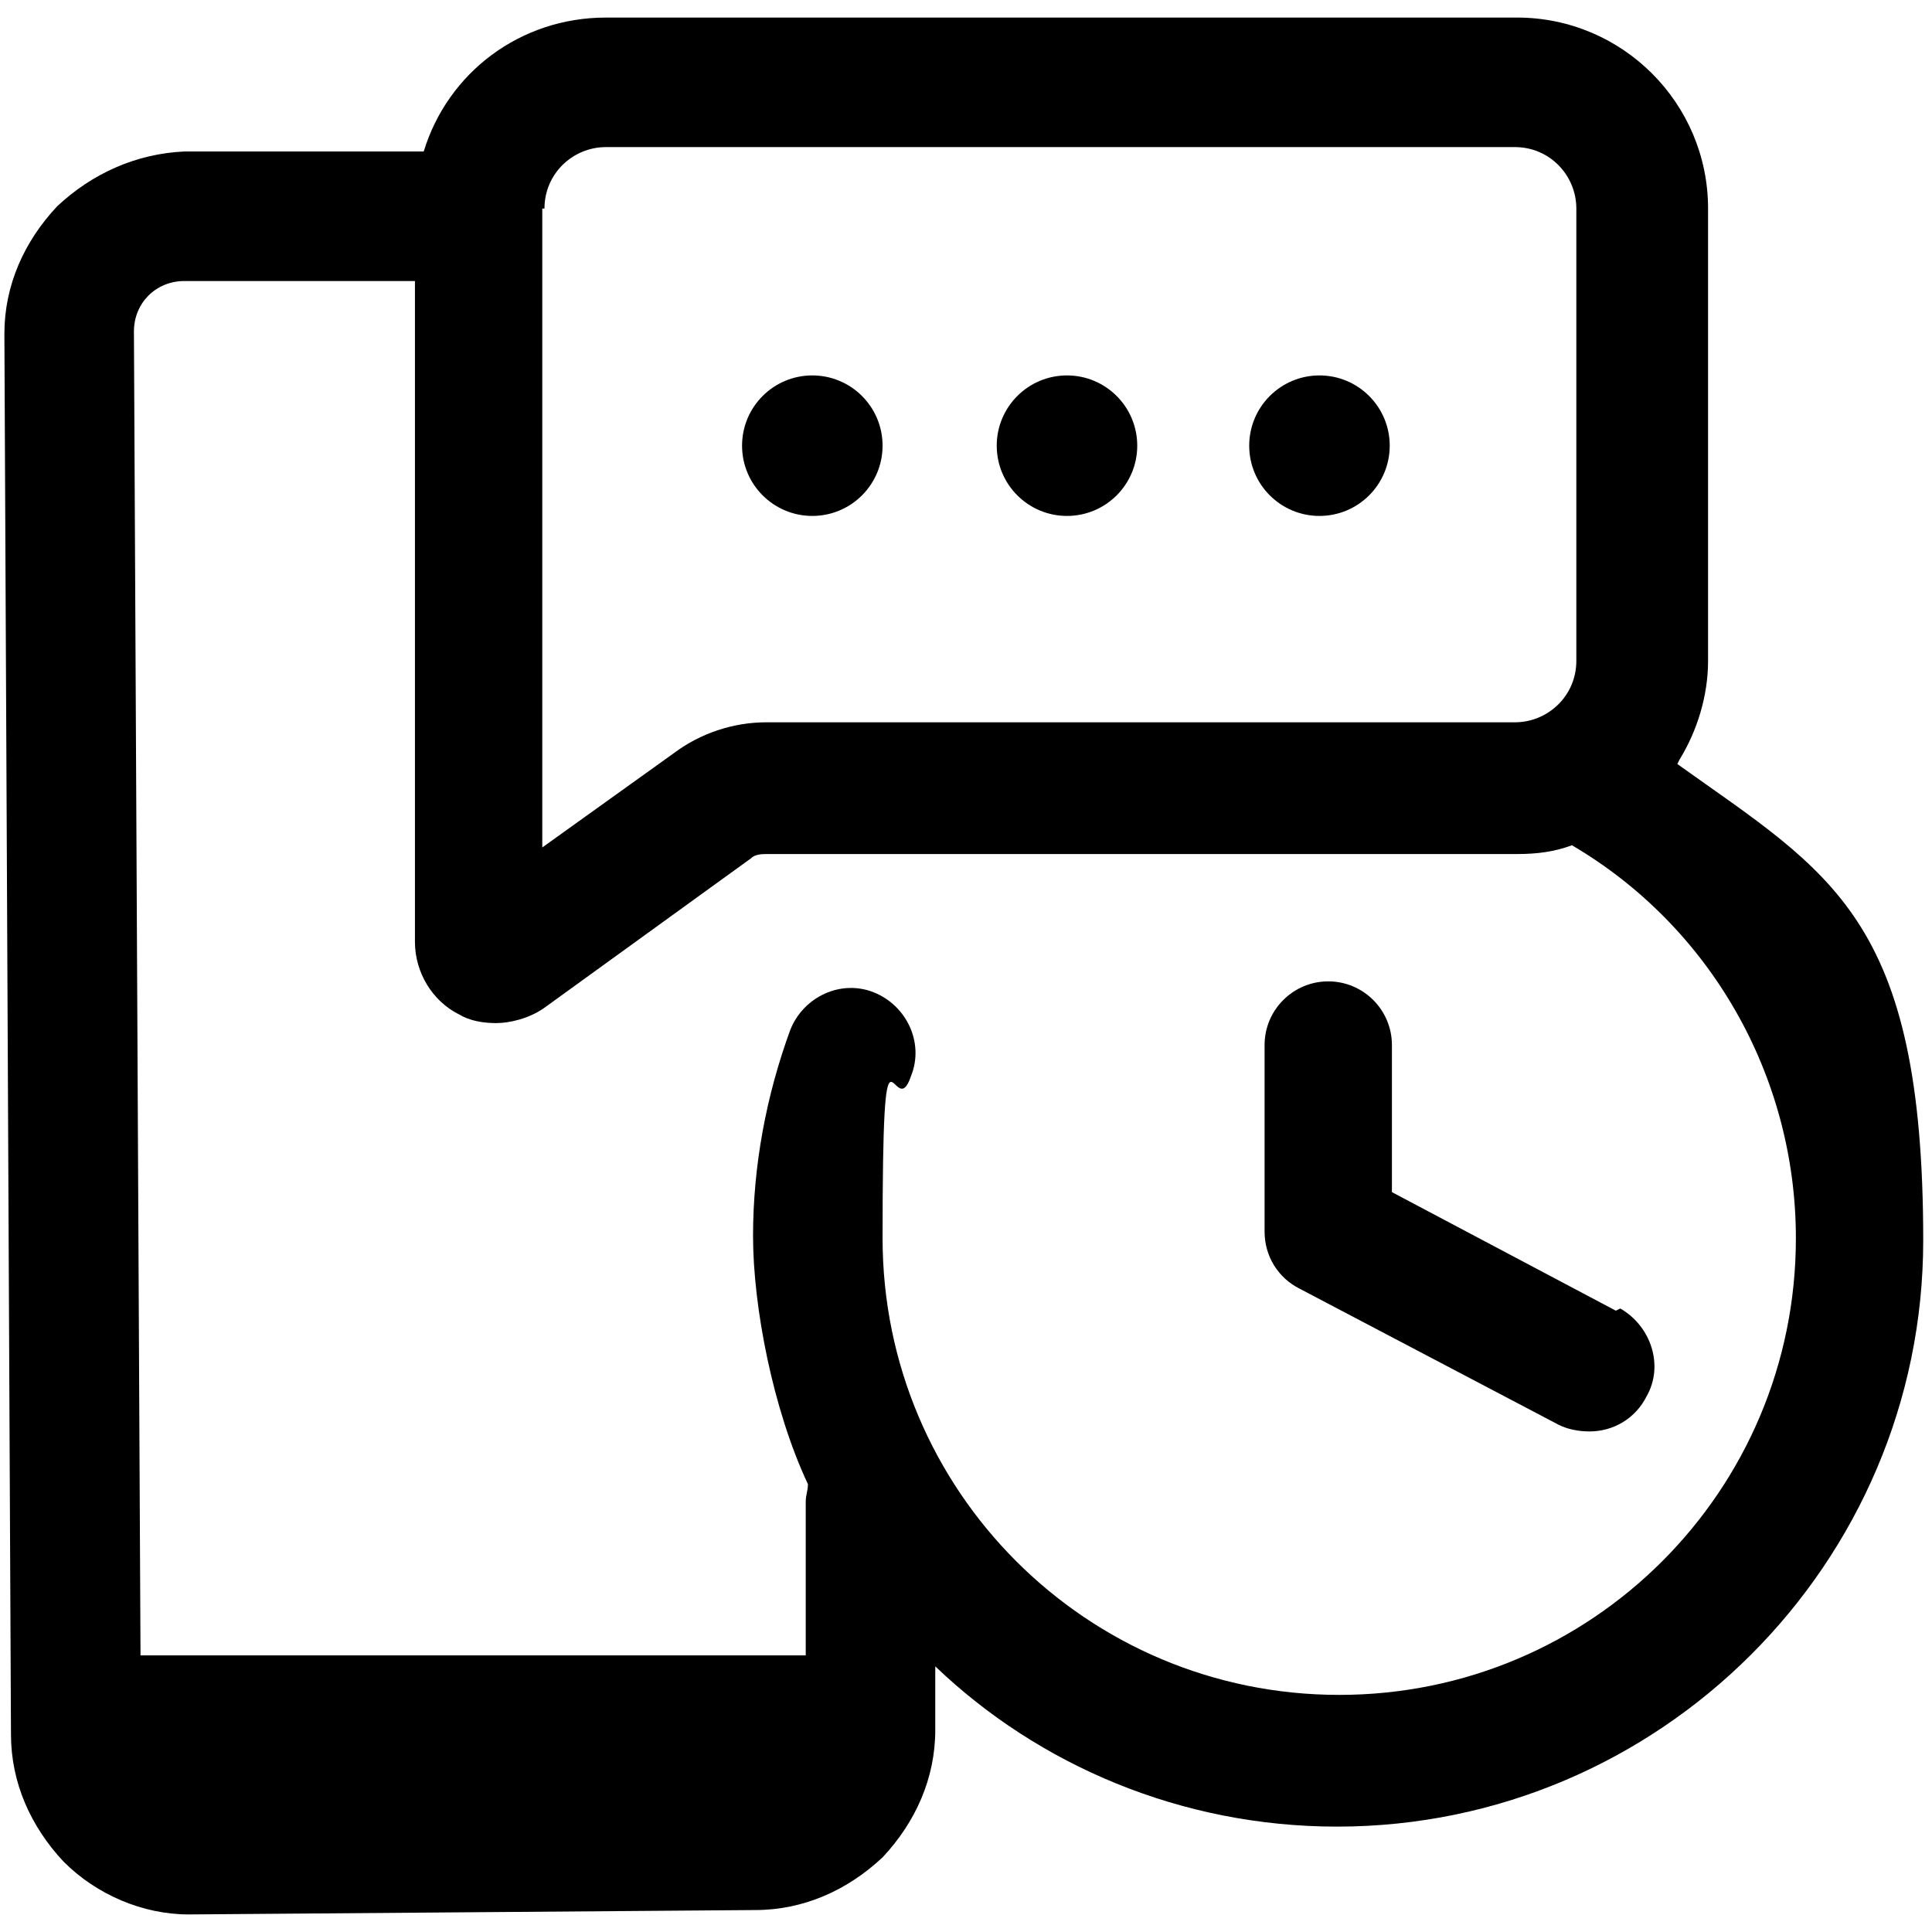
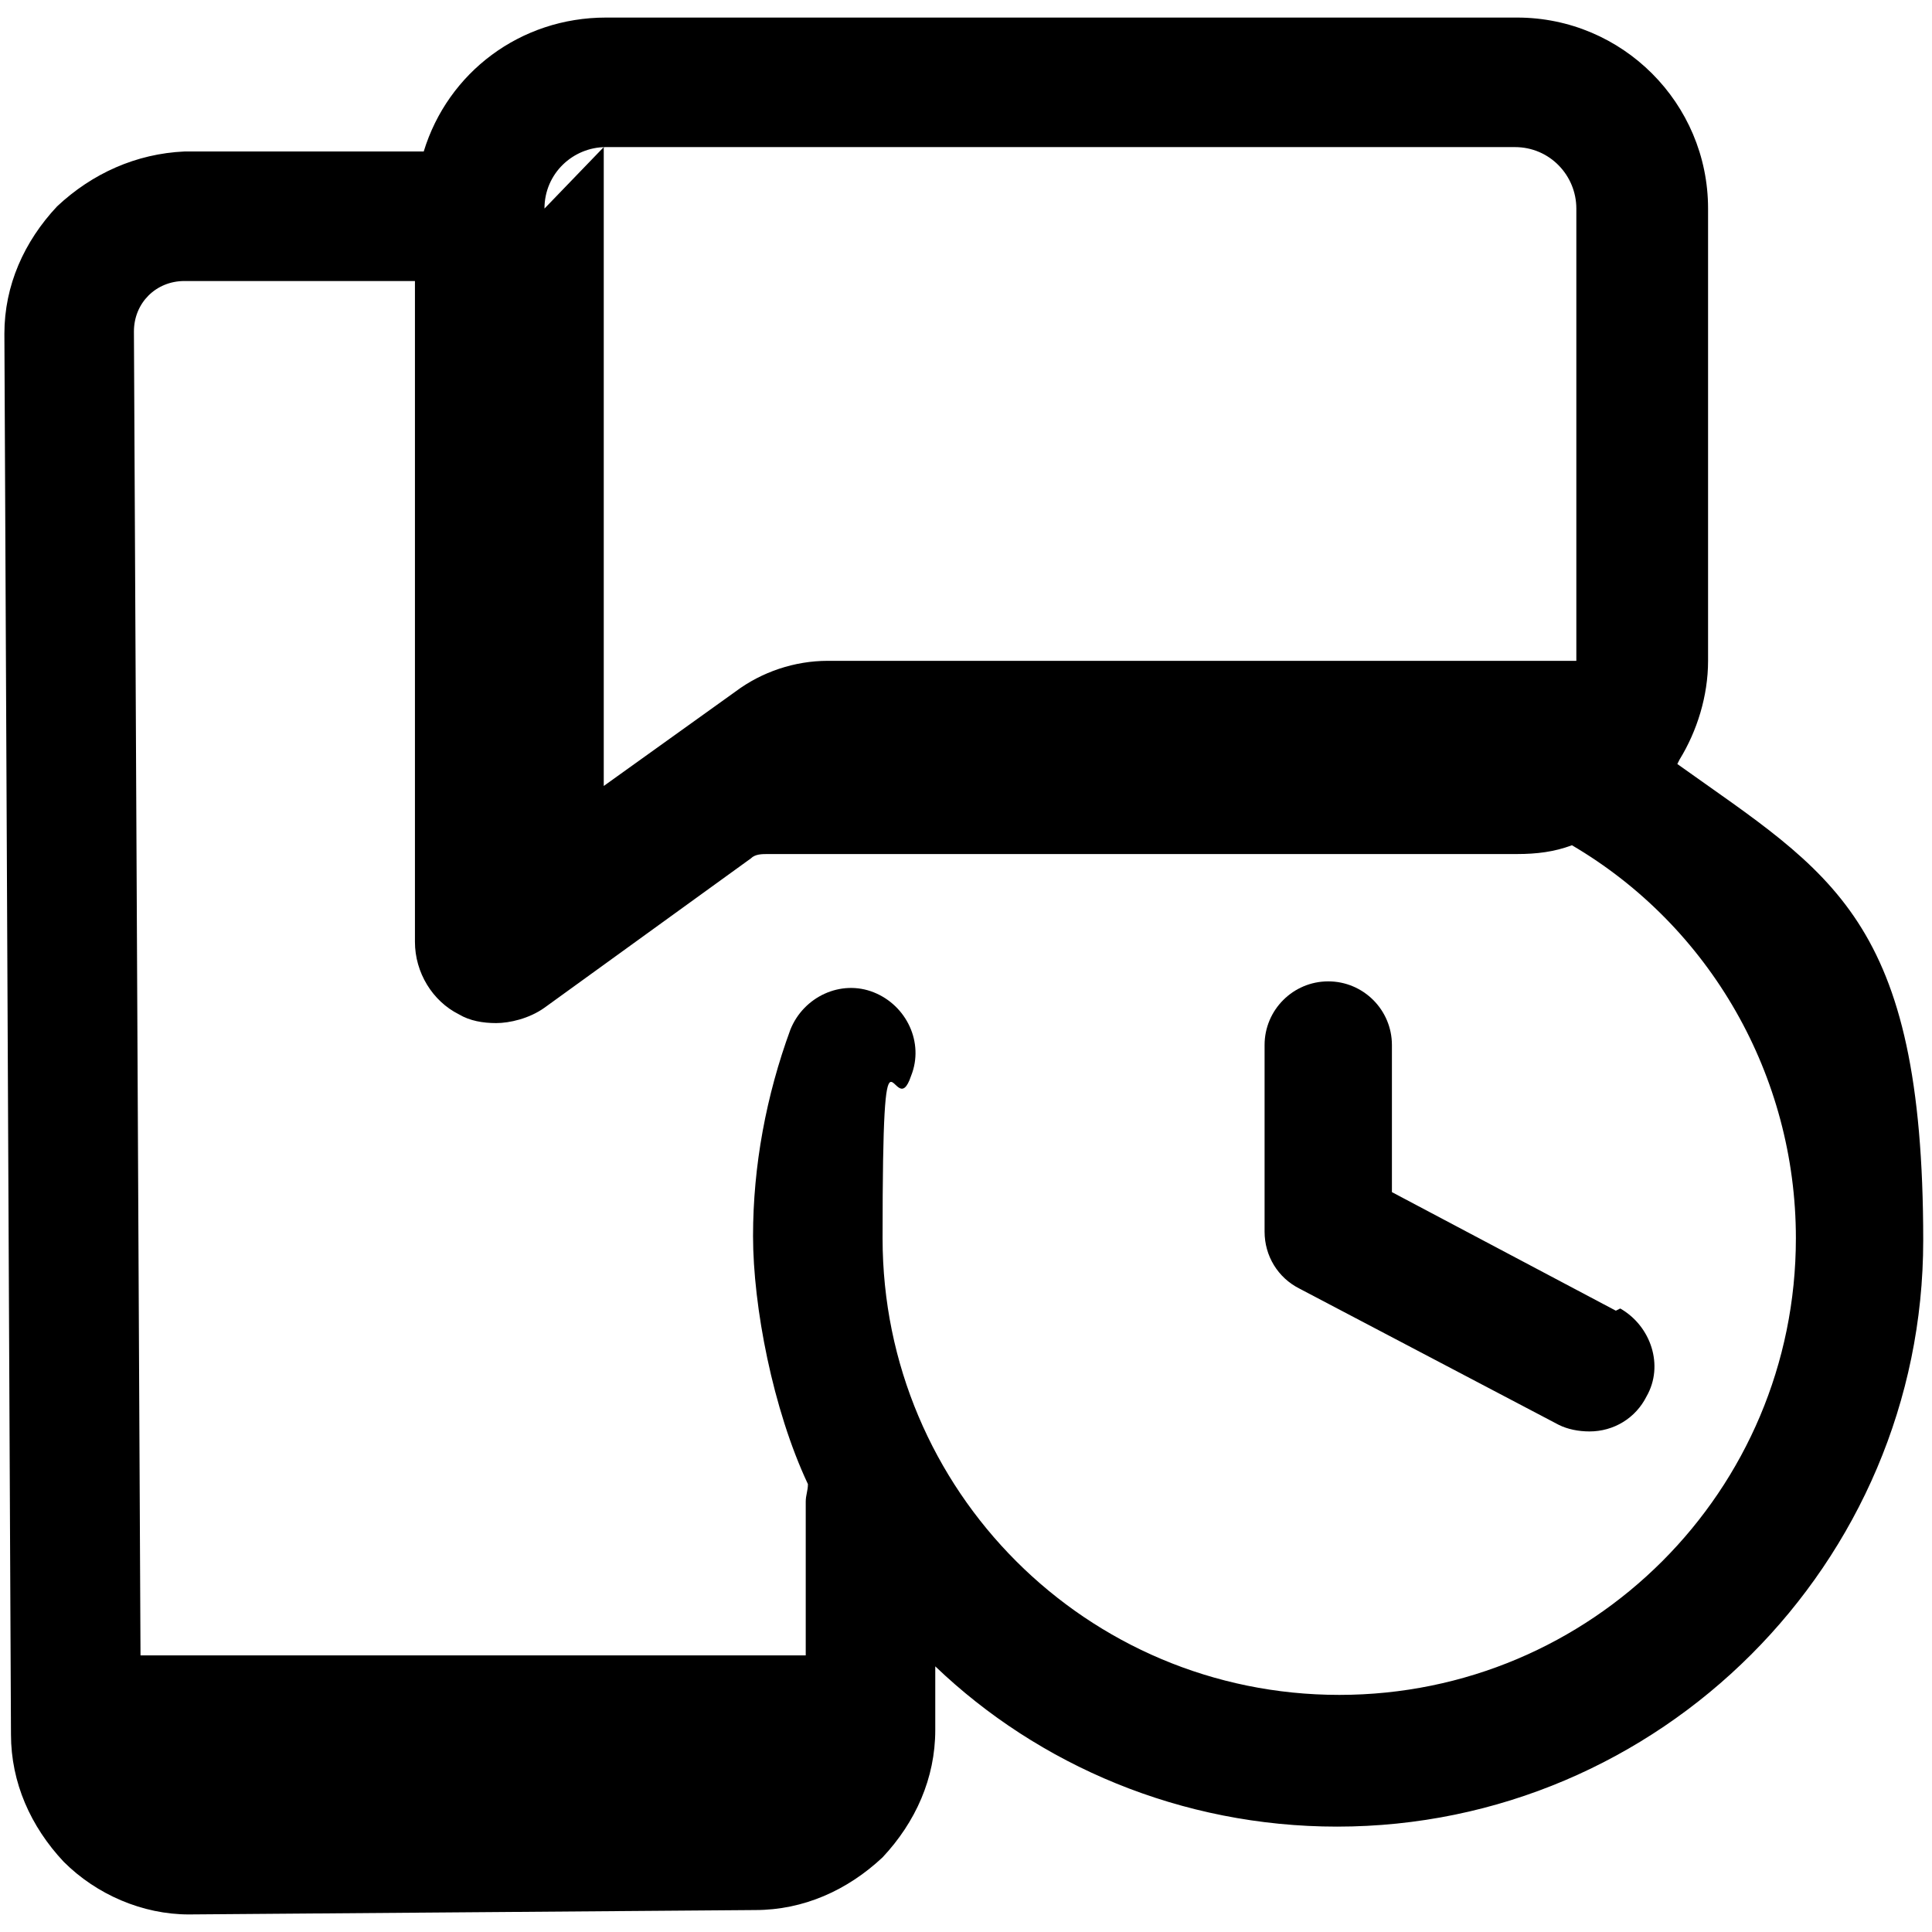
<svg xmlns="http://www.w3.org/2000/svg" viewBox="0 0 88 88">
-   <circle cx="37" cy="20.3" r="3.2" />
-   <circle cx="48.6" cy="20.3" r="3.2" />
-   <circle cx="60.1" cy="20.3" r="3.2" />
  <path d="m73.6 59.7-10.2-5.4v-6.7c0-1.6-1.3-2.9-2.9-2.9s-2.9 1.3-2.9 2.9v8.5c0 1.1.6 2.1 1.6 2.6l11.8 6.2c.4.2.9.3 1.4.3 1.1 0 2.1-.6 2.6-1.6.8-1.4.2-3.2-1.2-4z" />
-   <path d="m76.5 34.6c.8-1.3 1.3-2.9 1.3-4.5v-20.6c0-4.8-3.9-8.7-8.7-8.7h-41.5c-3.9 0-7.2 2.5-8.3 6.1h-10.9c-2.2.1-4.2 1-5.8 2.5-1.5 1.6-2.4 3.6-2.4 5.8l.3 63.8c0 2.2.9 4.2 2.4 5.8 1.5 1.5 3.6 2.4 5.7 2.4l25.8-.2c2.2 0 4.2-.9 5.8-2.4 1.5-1.6 2.4-3.6 2.4-5.8v-2.9c4.7 4.5 11.2 7.3 18.3 7.3 14.7 0 26.7-12 26.7-26.7s-4.2-16.7-11.2-21.7zm-51.7-25.1c0-1.6 1.3-2.8 2.8-2.8h41.4c1.6 0 2.8 1.3 2.8 2.8v20.6c0 1.6-1.3 2.8-2.8 2.8h-34.1c-1.5 0-3 .5-4.2 1.4l-6 4.3v-25.8s0-3.3 0-3.3zm36.2 67.7c-11.5 0-20.8-9.3-20.8-20.8s.5-5 1.3-7.4c.6-1.5-.2-3.2-1.7-3.8s-3.2.2-3.8 1.7c-1.1 3-1.7 6.2-1.7 9.4s.9 7.9 2.5 11.3c0 .3-.1.5-.1.8v7h-30.3l-.3-60.3c0-1.3 1-2.3 2.3-2.3h10.5s0 30.1 0 30.1c0 1.4.8 2.7 2 3.3.5.3 1.1.4 1.7.4s1.5-.2 2.2-.7l9.4-6.8c.2-.2.5-.2.8-.2h34.1c.9 0 1.7-.1 2.5-.4 6.3 3.7 10.2 10.5 10.2 17.9 0 11.5-9.3 20.8-20.8 20.8z" />
+   <path d="m76.5 34.6c.8-1.3 1.3-2.9 1.3-4.5v-20.6c0-4.8-3.9-8.7-8.7-8.7h-41.5c-3.9 0-7.2 2.5-8.3 6.1h-10.9c-2.2.1-4.2 1-5.8 2.5-1.5 1.6-2.4 3.6-2.4 5.8l.3 63.8c0 2.2.9 4.2 2.4 5.8 1.5 1.5 3.6 2.4 5.7 2.4l25.8-.2c2.2 0 4.2-.9 5.8-2.4 1.5-1.6 2.4-3.6 2.4-5.8v-2.9c4.7 4.5 11.2 7.3 18.3 7.3 14.7 0 26.7-12 26.7-26.7s-4.2-16.7-11.2-21.7zm-51.7-25.1c0-1.6 1.3-2.8 2.8-2.8h41.4c1.6 0 2.8 1.3 2.8 2.8v20.6h-34.1c-1.5 0-3 .5-4.2 1.4l-6 4.3v-25.8s0-3.3 0-3.3zm36.2 67.7c-11.5 0-20.8-9.3-20.8-20.8s.5-5 1.3-7.4c.6-1.5-.2-3.2-1.7-3.8s-3.2.2-3.8 1.7c-1.1 3-1.7 6.2-1.7 9.4s.9 7.9 2.5 11.3c0 .3-.1.5-.1.8v7h-30.3l-.3-60.3c0-1.3 1-2.3 2.3-2.3h10.5s0 30.1 0 30.1c0 1.4.8 2.7 2 3.3.5.3 1.1.4 1.7.4s1.5-.2 2.2-.7l9.4-6.8c.2-.2.5-.2.8-.2h34.1c.9 0 1.7-.1 2.5-.4 6.3 3.7 10.2 10.5 10.2 17.9 0 11.5-9.3 20.8-20.8 20.8z" />
</svg>